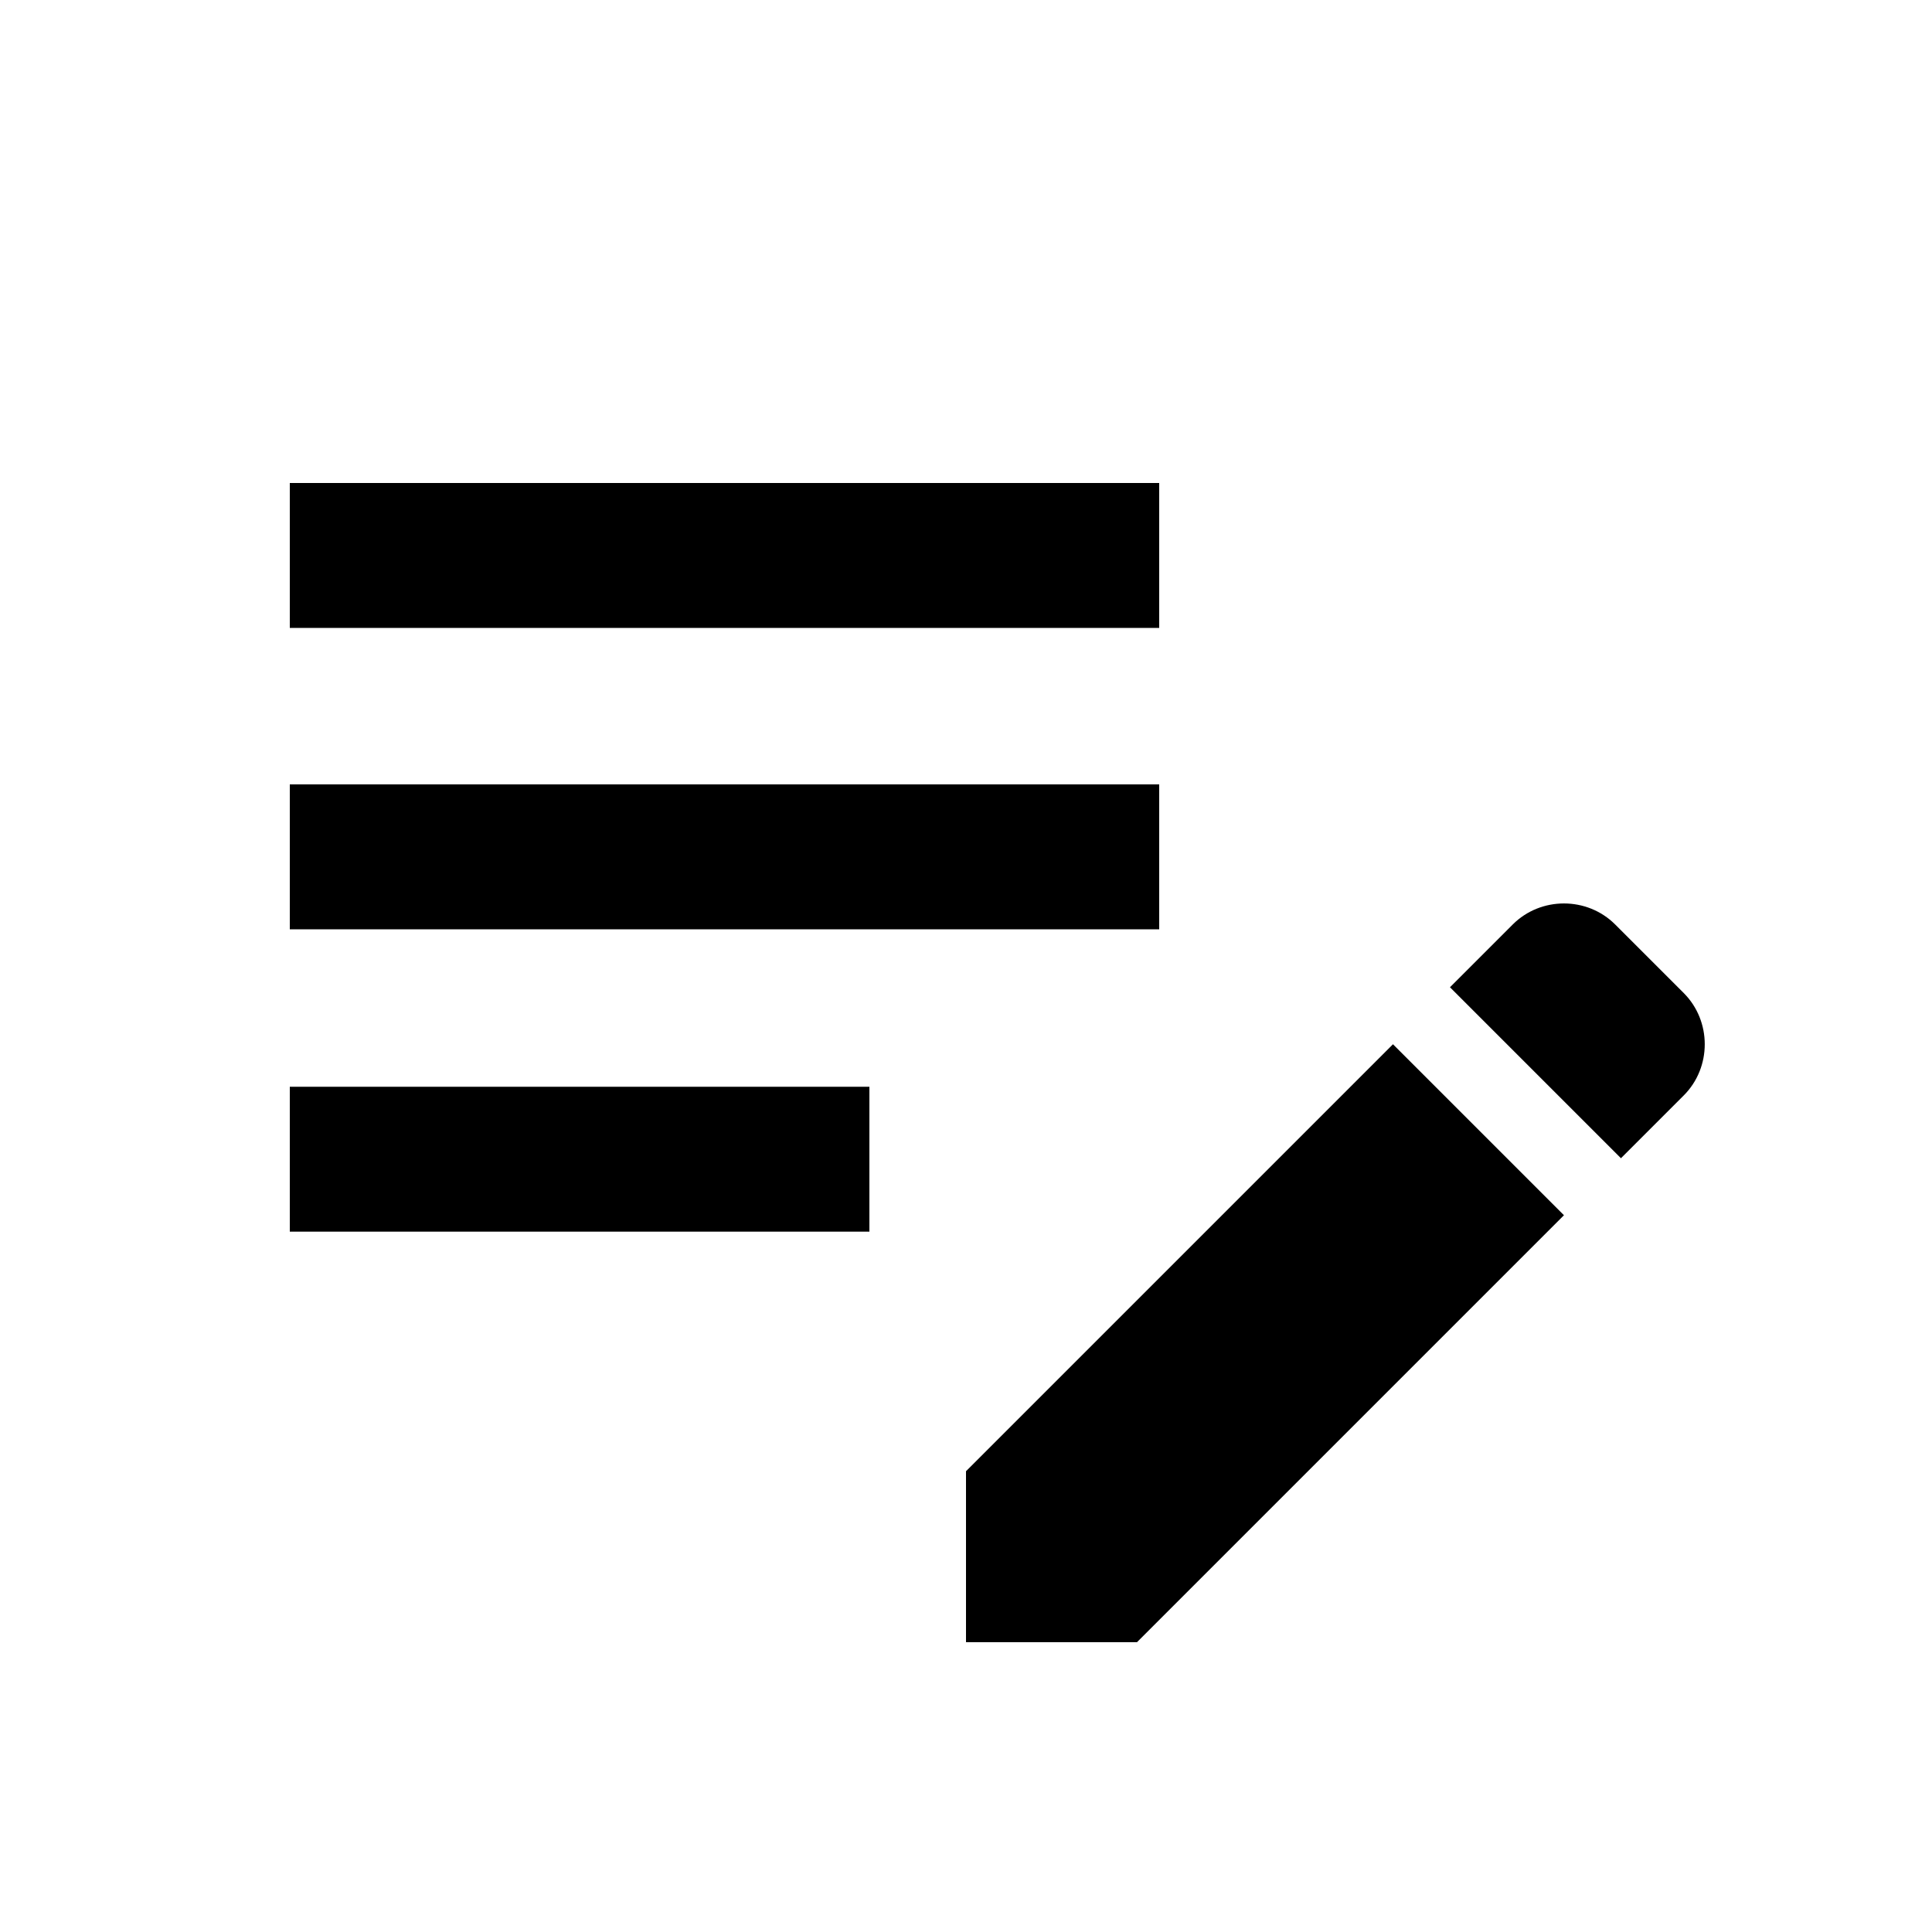
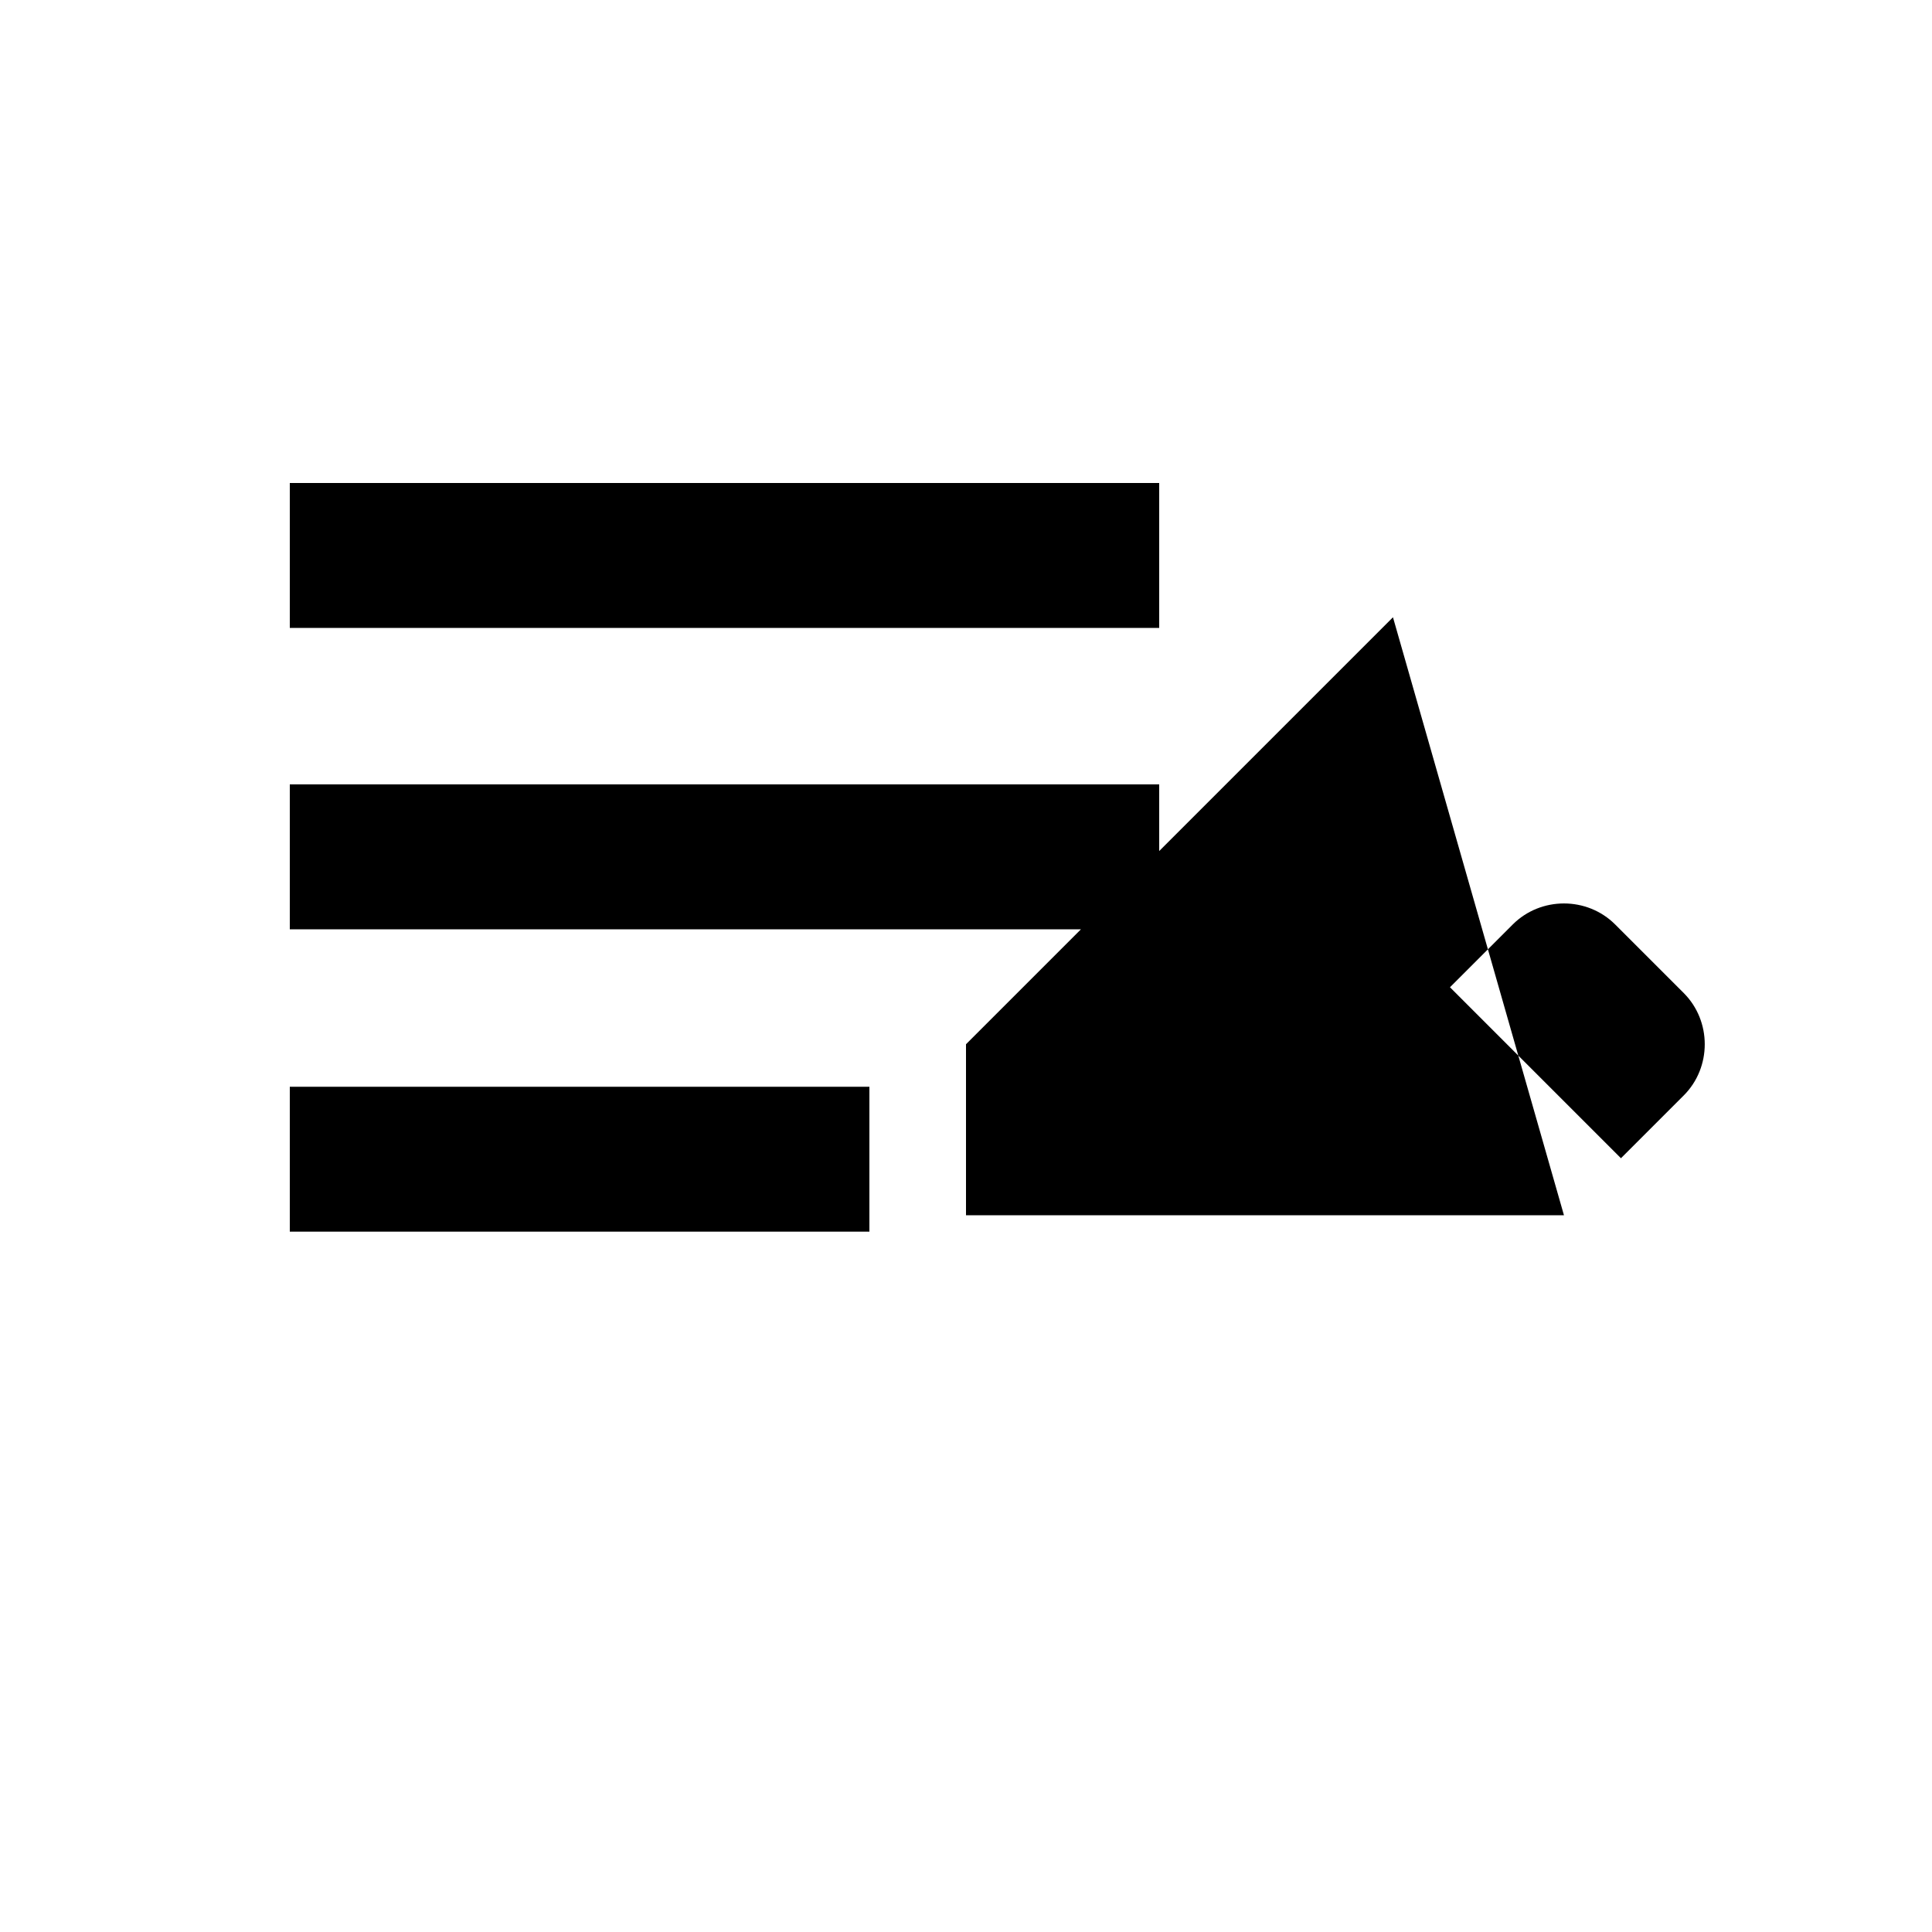
<svg xmlns="http://www.w3.org/2000/svg" height="48px" viewBox="0 0 20 20" width="48px" fill="#000000">
-   <rect fill="none" height="20" width="20" />
-   <path d="M3,5h9v1.5H3V5z M3,11.25h6v1.5H3V11.25z M3,8.12h9v1.5H3V8.12z M16.78,11.99l0.65-0.65c0.29-0.29,0.29-0.77,0-1.06 l-0.71-0.71c-0.29-0.29-0.77-0.29-1.06,0l-0.65,0.65L16.78,11.99z M16.19,12.58L11.77,17H10v-1.77l4.42-4.42L16.19,12.58z" />
+   <path d="M3,5h9v1.5H3V5z M3,11.25h6v1.5H3V11.25z M3,8.12h9v1.5H3V8.12z M16.78,11.99l0.65-0.65c0.29-0.29,0.29-0.77,0-1.06 l-0.71-0.71c-0.29-0.29-0.77-0.29-1.06,0l-0.65,0.65L16.78,11.99z M16.19,12.58H10v-1.77l4.42-4.42L16.19,12.58z" />
</svg>